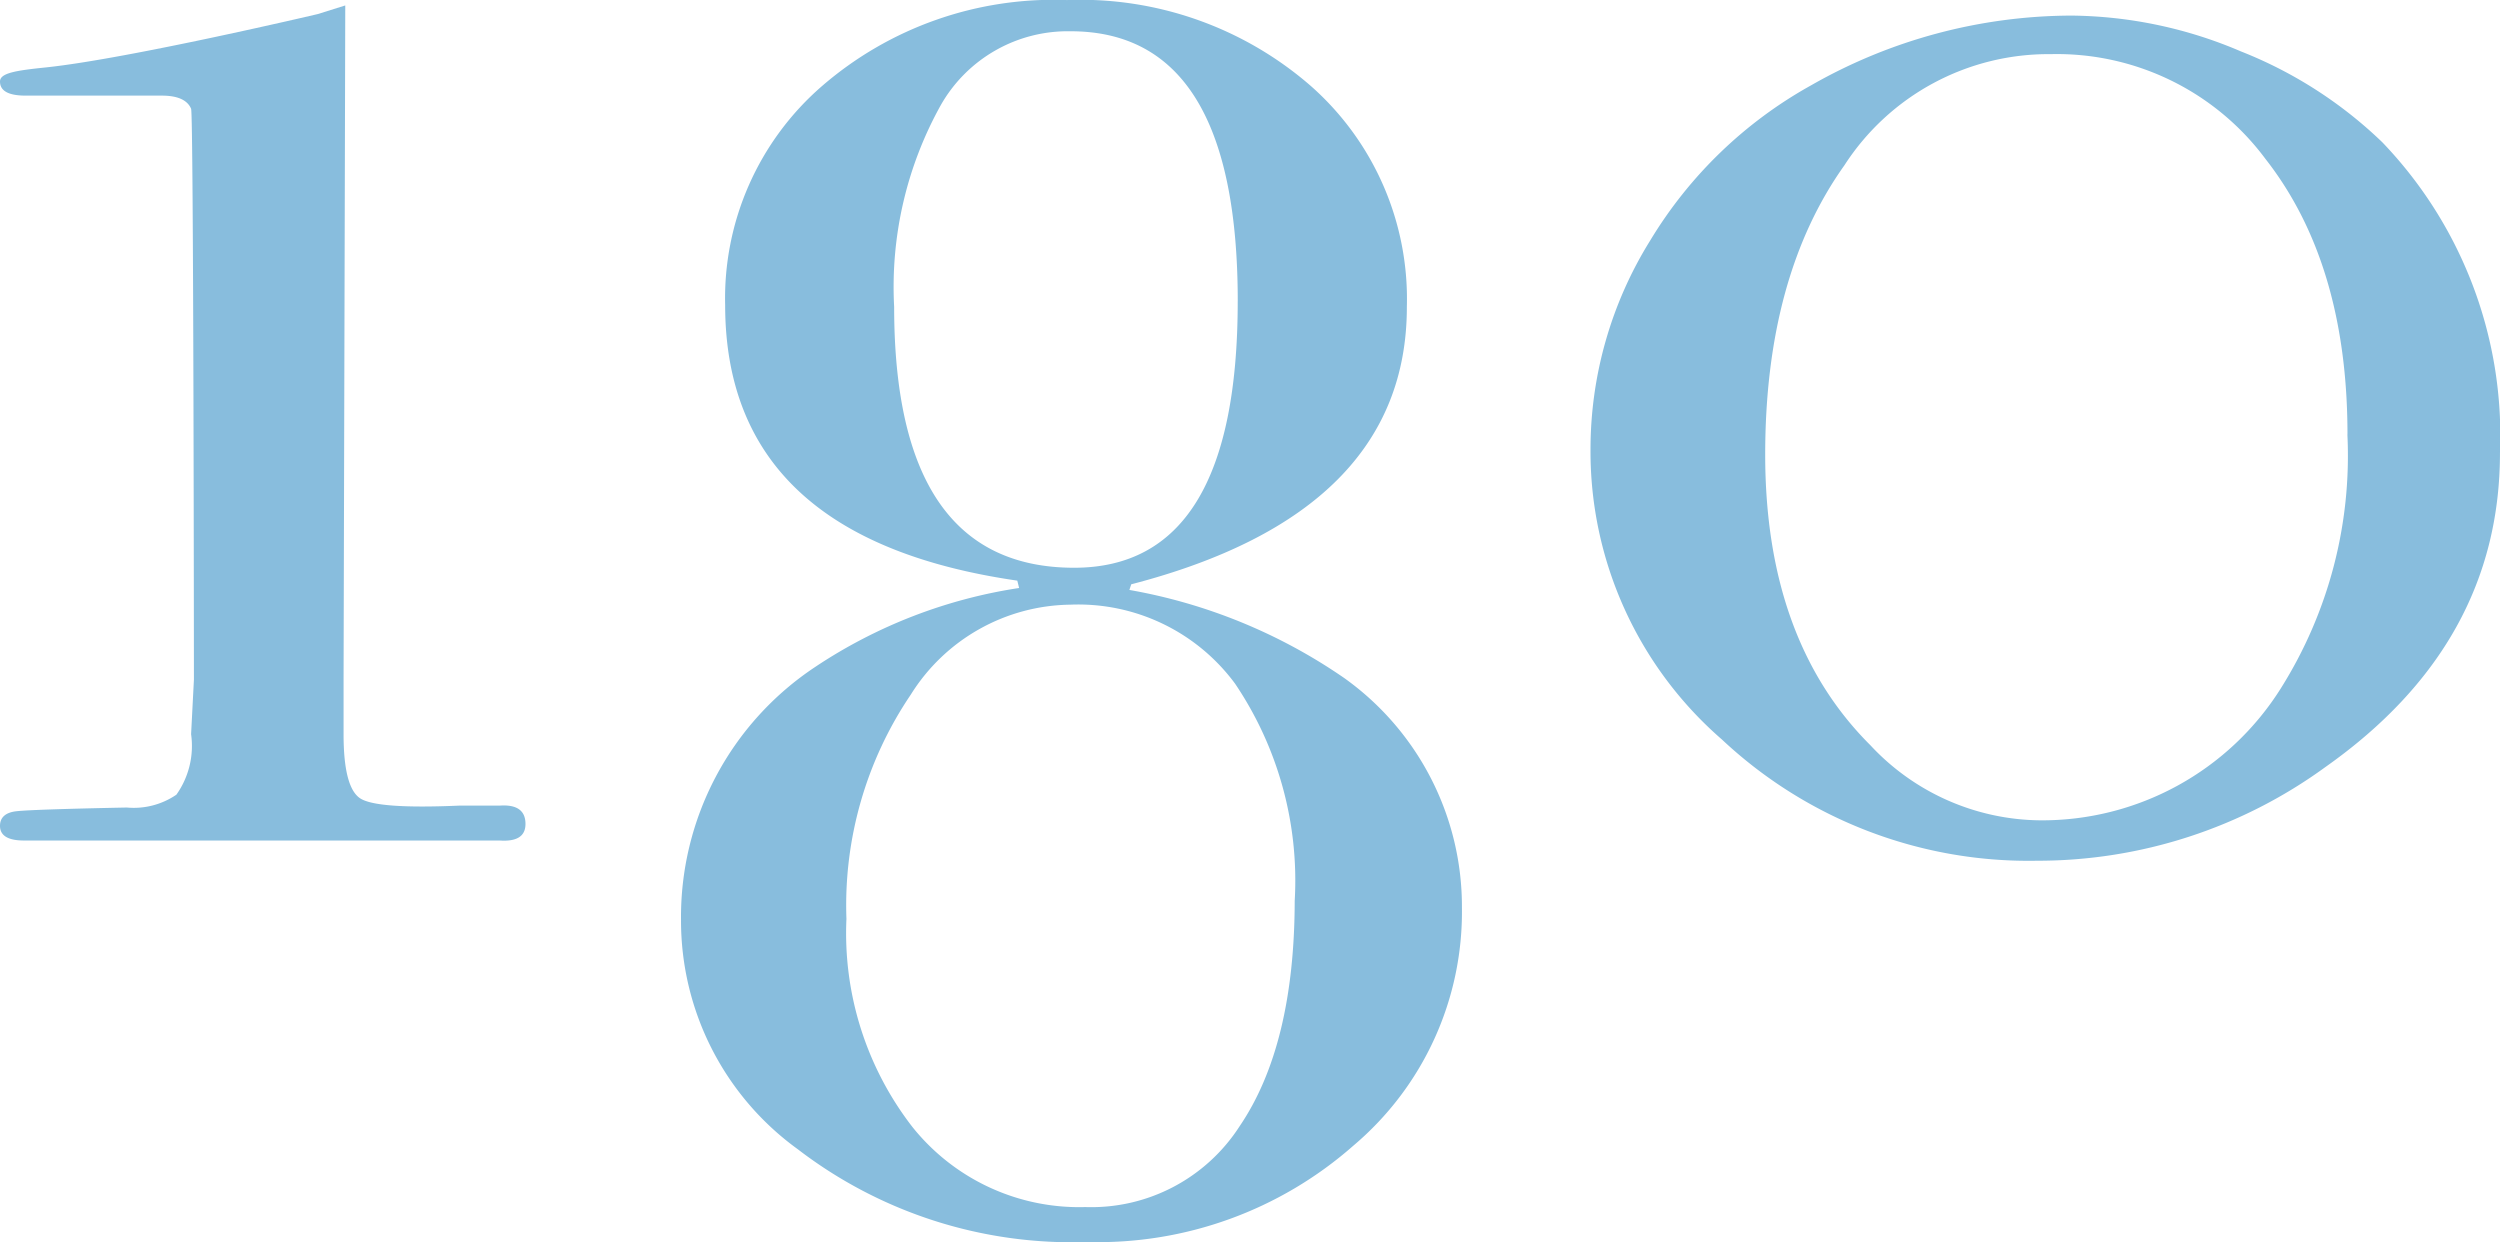
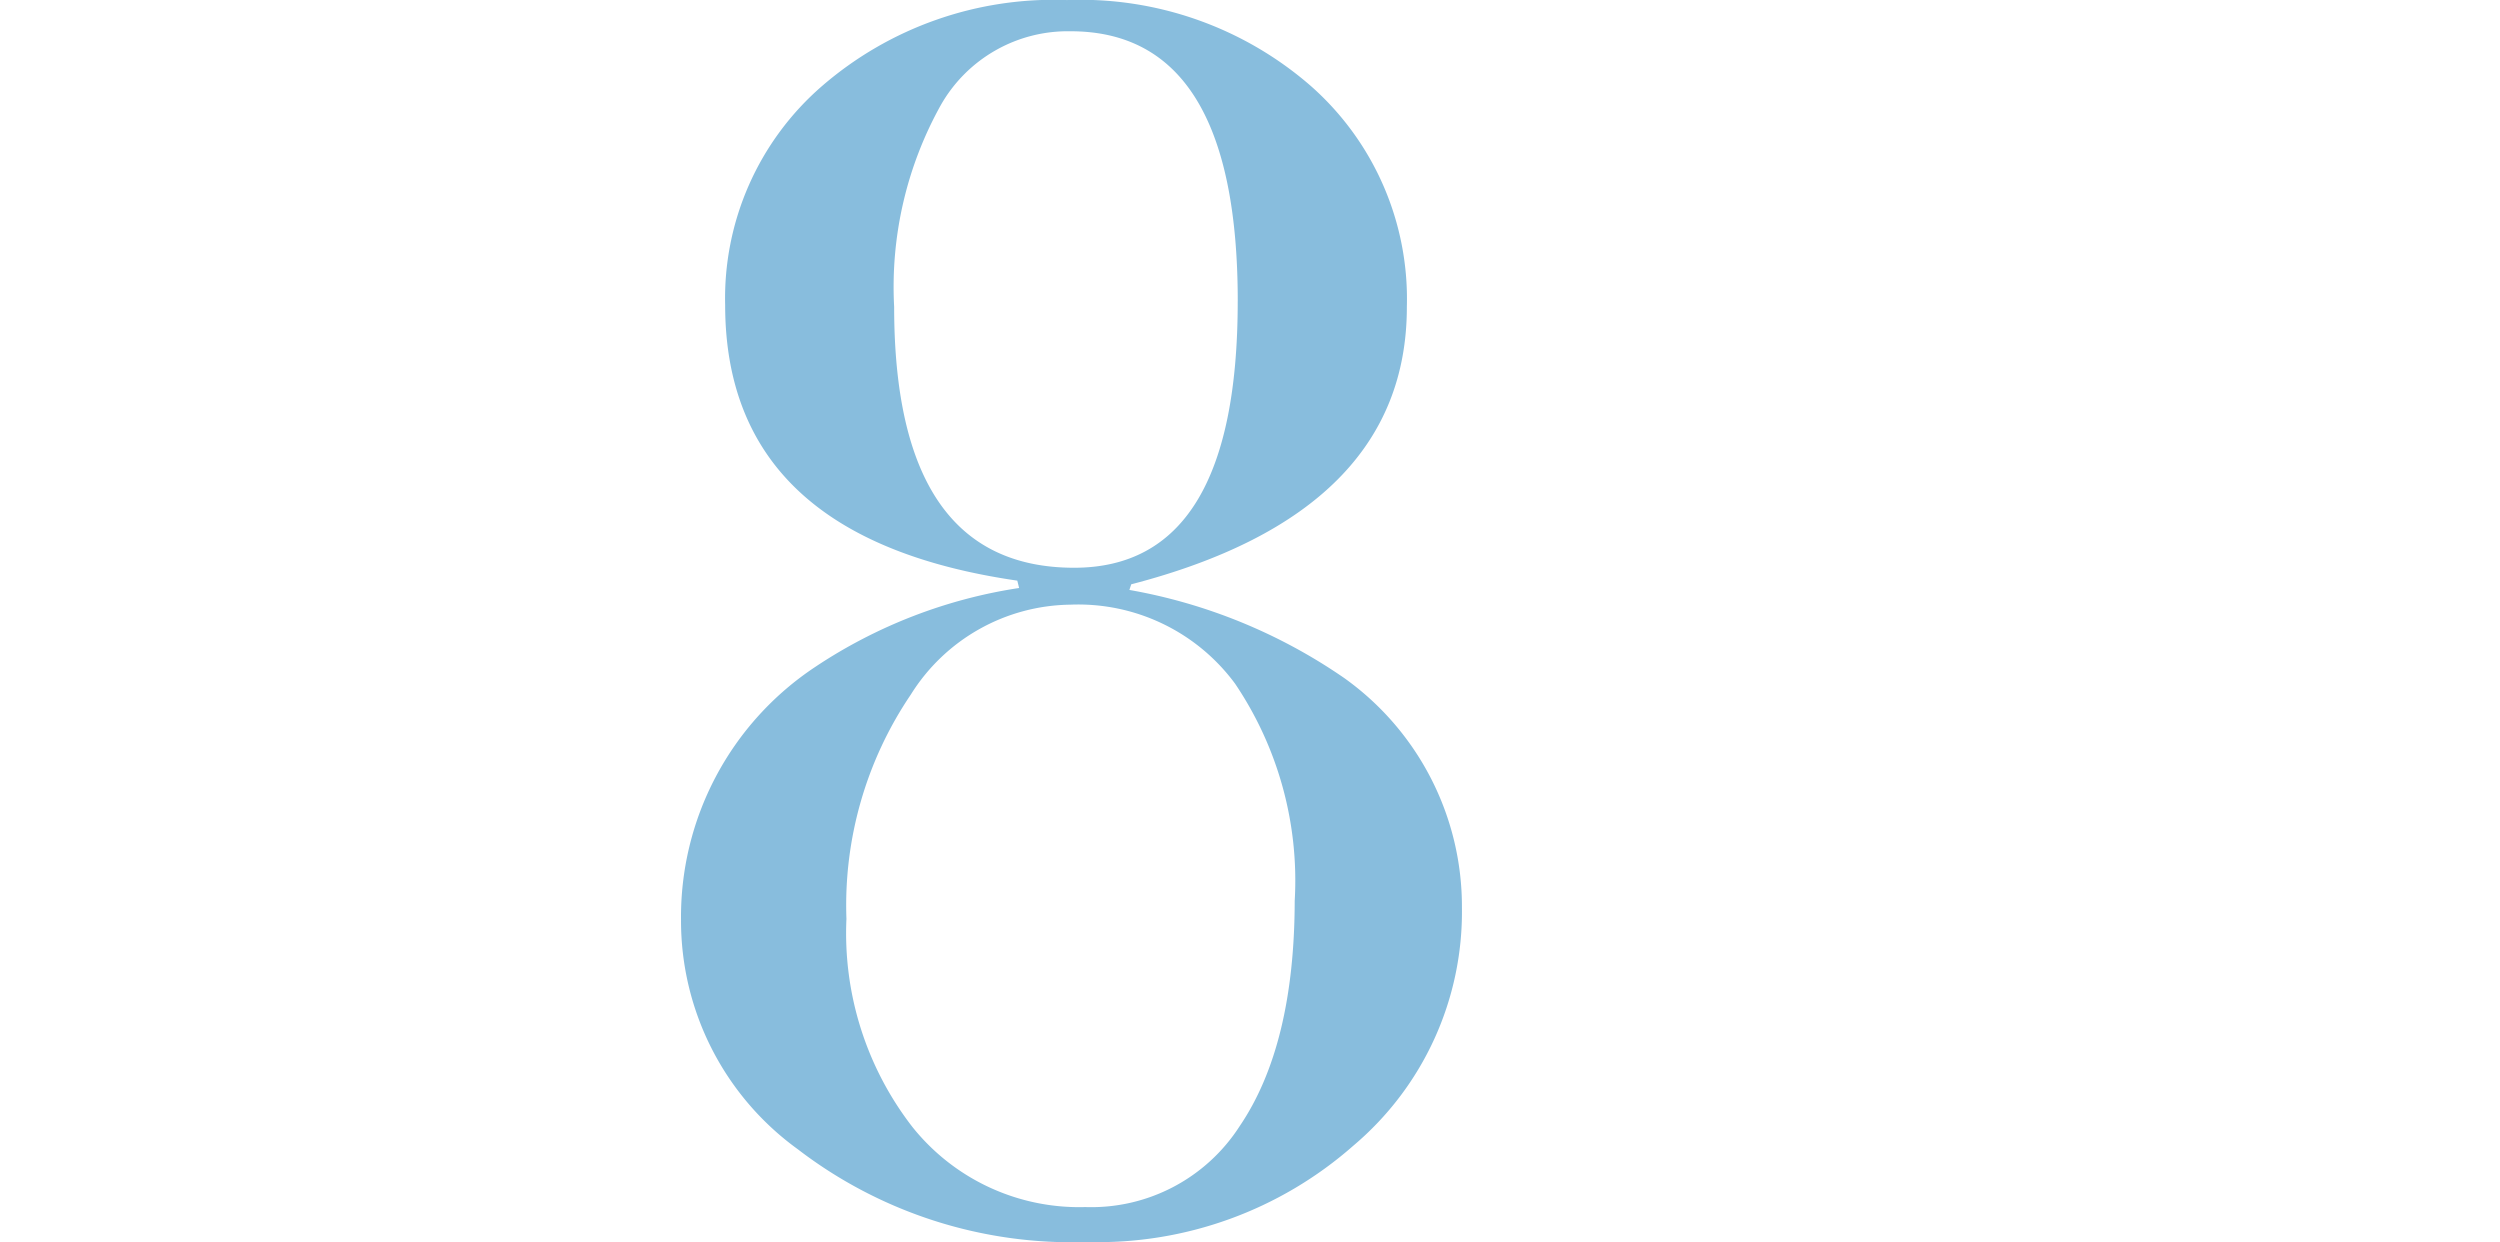
<svg xmlns="http://www.w3.org/2000/svg" width="88.657" height="44.045" viewBox="0 0 88.657 44.045">
  <g transform="translate(-290.133 -3002.335)">
    <path d="M48.235,54.816a10.849,10.849,0,0,1-3.845,8.437,13.7,13.7,0,0,1-9.447,3.421,15.961,15.961,0,0,1-10.262-3.291,10,10,0,0,1-4.139-8.111A10.636,10.636,0,0,1,25.3,46.281a17.844,17.844,0,0,1,7.232-2.8l-.065-.261q-10.359-1.5-10.36-9.773a9.956,9.956,0,0,1,3.421-7.754,12.553,12.553,0,0,1,8.7-3.062,12.434,12.434,0,0,1,8.666,3.062,10.074,10.074,0,0,1,3.388,7.82q0,7.3-9.774,9.837l-.066.2a19.278,19.278,0,0,1,7.623,3.127,9.951,9.951,0,0,1,4.17,8.144m-5.929-.261a12.486,12.486,0,0,0-2.117-7.688,6.91,6.91,0,0,0-5.832-2.8,6.769,6.769,0,0,0-5.668,3.192,13.326,13.326,0,0,0-2.281,7.95A11.217,11.217,0,0,0,28.752,62.6a7.571,7.571,0,0,0,6.125,2.835,6.255,6.255,0,0,0,5.474-2.866Q42.3,59.7,42.305,54.555m-2.02-21.24q0-9.578-5.929-9.577a5.18,5.18,0,0,0-4.594,2.605A13.255,13.255,0,0,0,28.1,33.511q0,9.252,6.384,9.252,5.8,0,5.8-9.448" transform="translate(293.742 2979.706)" fill="#88bddd" />
-     <path d="M80.227,38.606q0,6.777-6.19,11.142a17.331,17.331,0,0,1-10.229,3.323,15.89,15.89,0,0,1-11.174-4.3,13.523,13.523,0,0,1-4.659-10.295,14.014,14.014,0,0,1,2.117-7.4,15.4,15.4,0,0,1,5.7-5.5A18.7,18.7,0,0,1,65.045,23.1a15.588,15.588,0,0,1,5.995,1.27,15.3,15.3,0,0,1,5.017,3.225,15.028,15.028,0,0,1,4.17,11.012m-5.408-.651q0-6.06-2.909-9.774A9.216,9.216,0,0,0,64.3,24.467a8.615,8.615,0,0,0-7.321,3.942q-2.809,3.943-2.809,10.262,0,6.583,3.726,10.3A8.323,8.323,0,0,0,63.9,51.638a10,10,0,0,0,8.563-4.692,15.481,15.481,0,0,0,2.353-8.991" transform="translate(298.562 2979.788)" fill="#88bddd" />
-     <path d="M6.78,26.465c-.129-.314-.477-.473-1.041-.473H.91c-.608,0-.91-.167-.91-.5,0-.3.547-.389,1.626-.5,2.919-.307,9.642-1.892,9.642-1.892l.976-.306L12.184,46.7v1.941q0,1.882.587,2.27t3.518.259h1.434q.912-.063.912.651c0,.435-.306.629-.916.587H.85q-.85,0-.85-.521c0-.3.2-.476.587-.518s1.694-.087,3.909-.131a2.678,2.678,0,0,0,1.759-.455,2.985,2.985,0,0,0,.522-2.145l.1-1.939s-.011-20.118-.1-20.236" transform="translate(290.133 2979.734)" fill="#88bddd" />
  </g>
</svg>